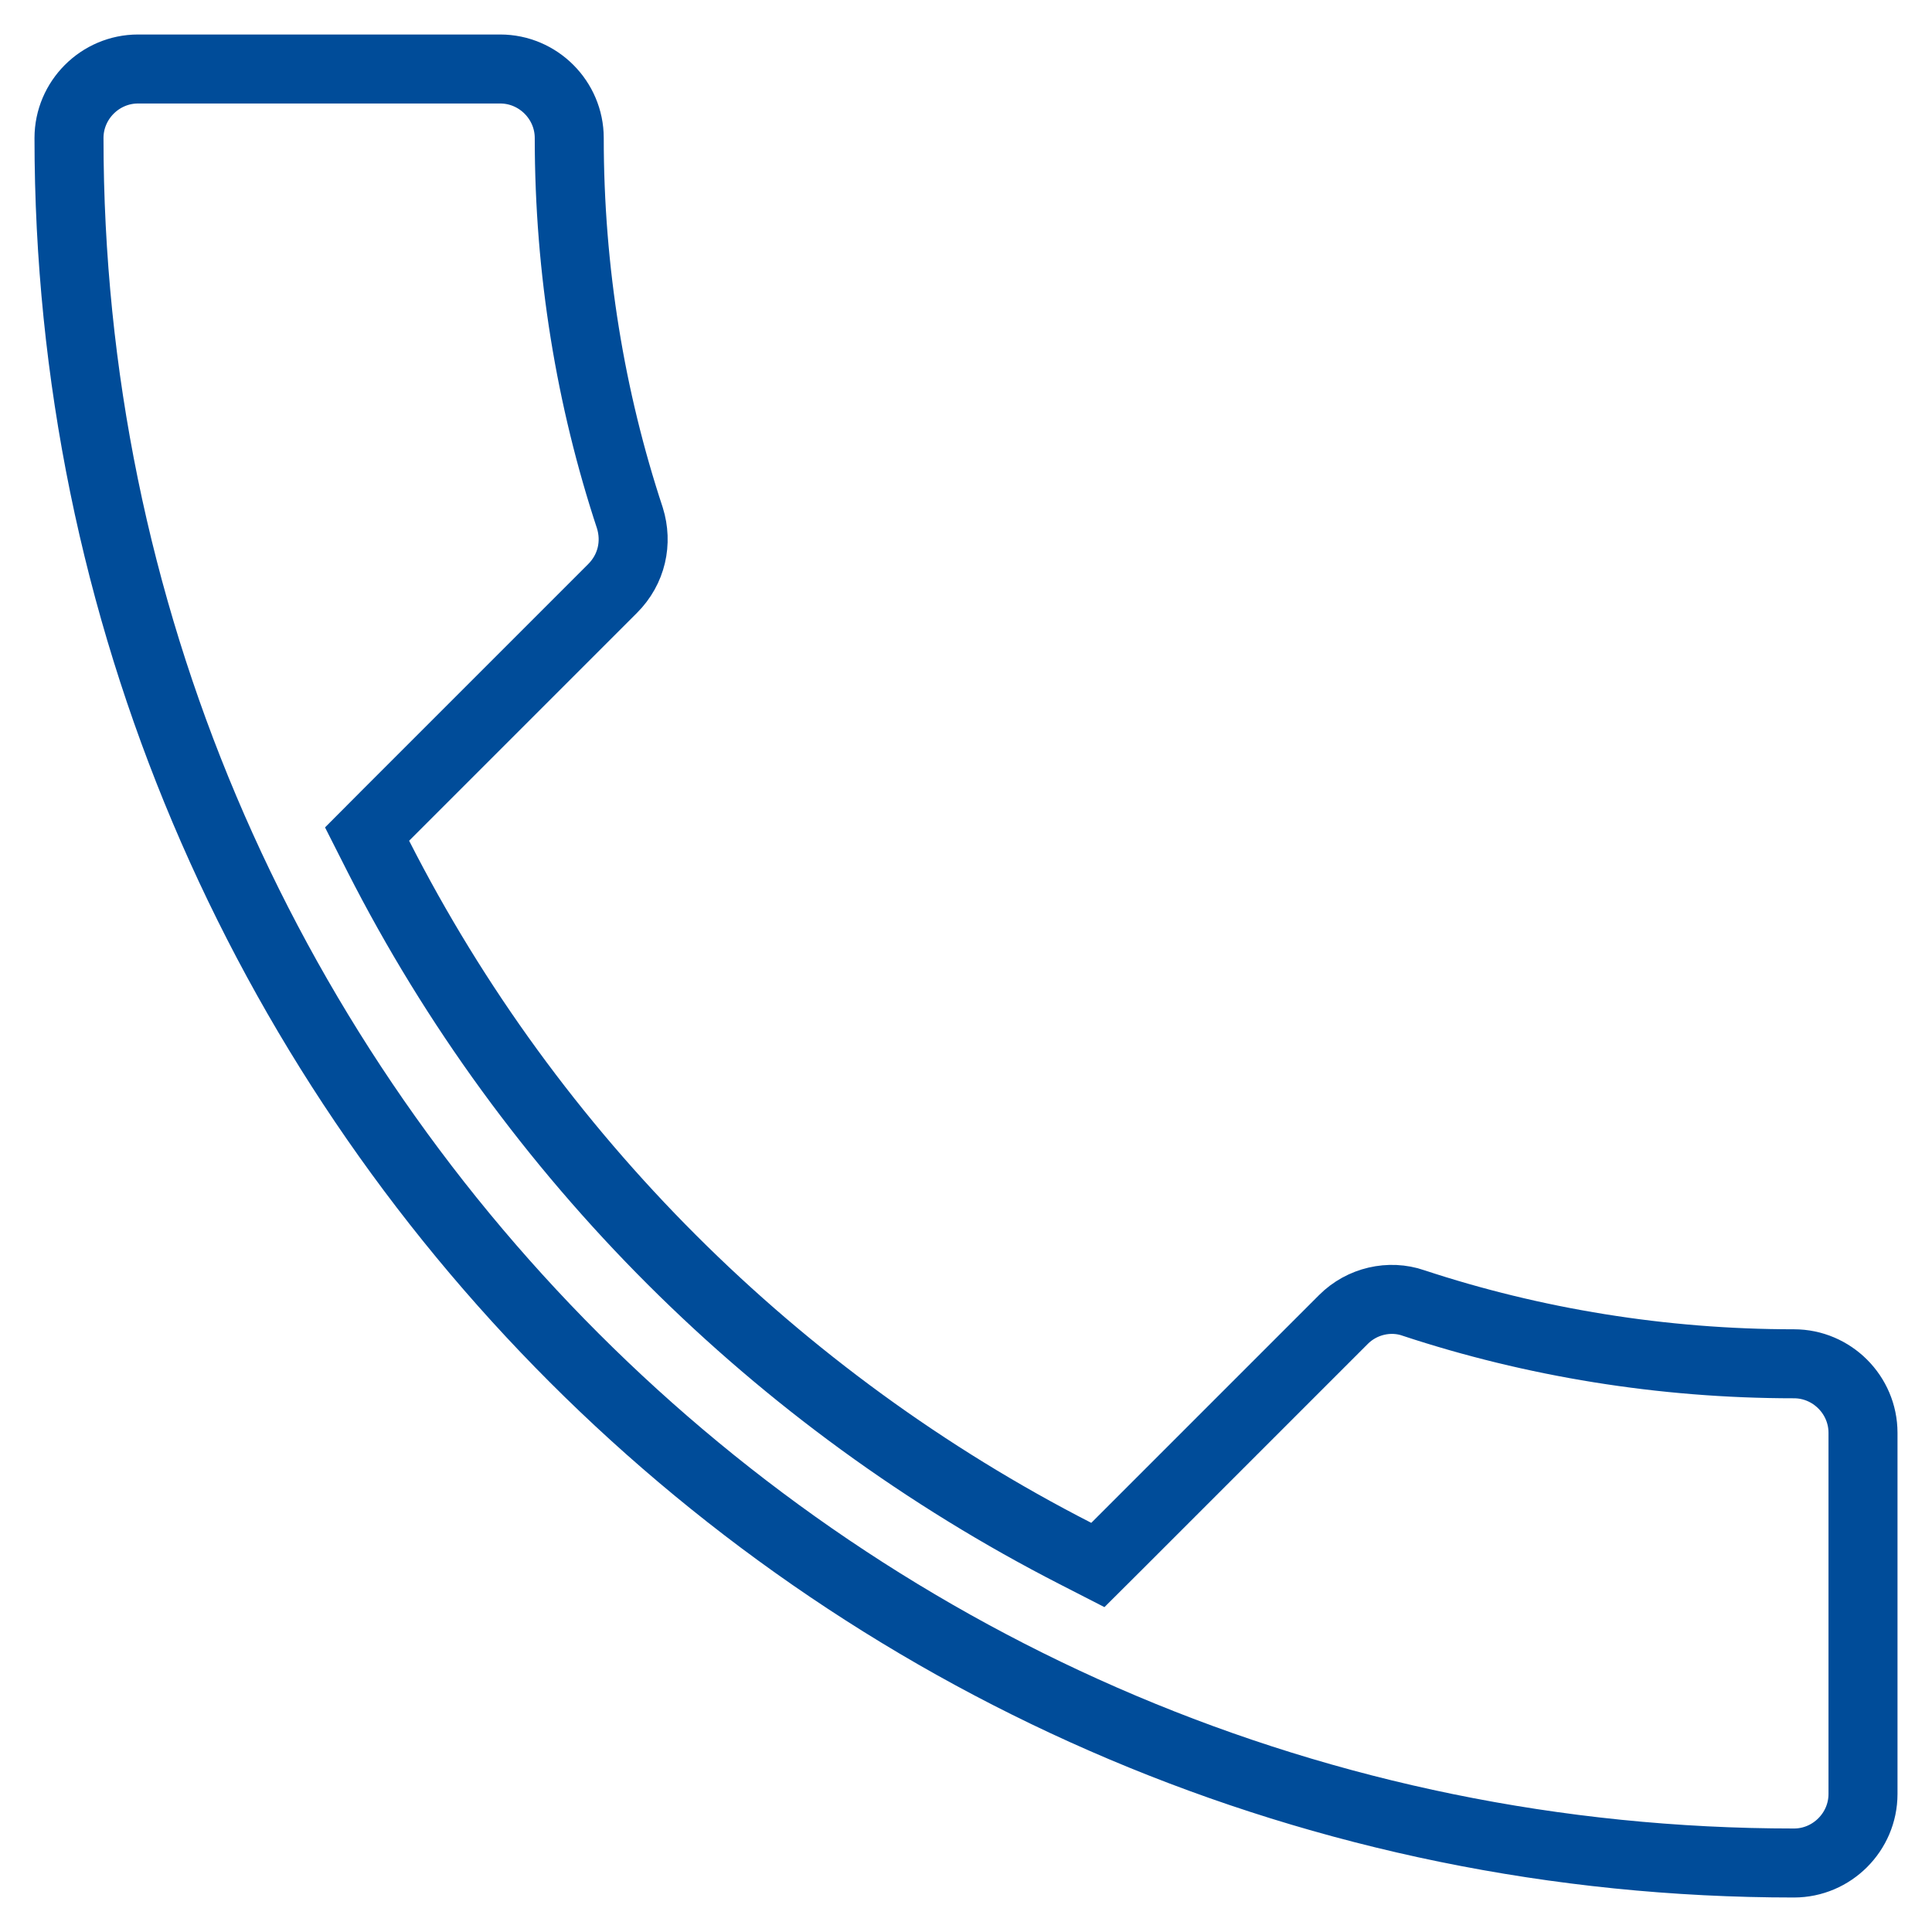
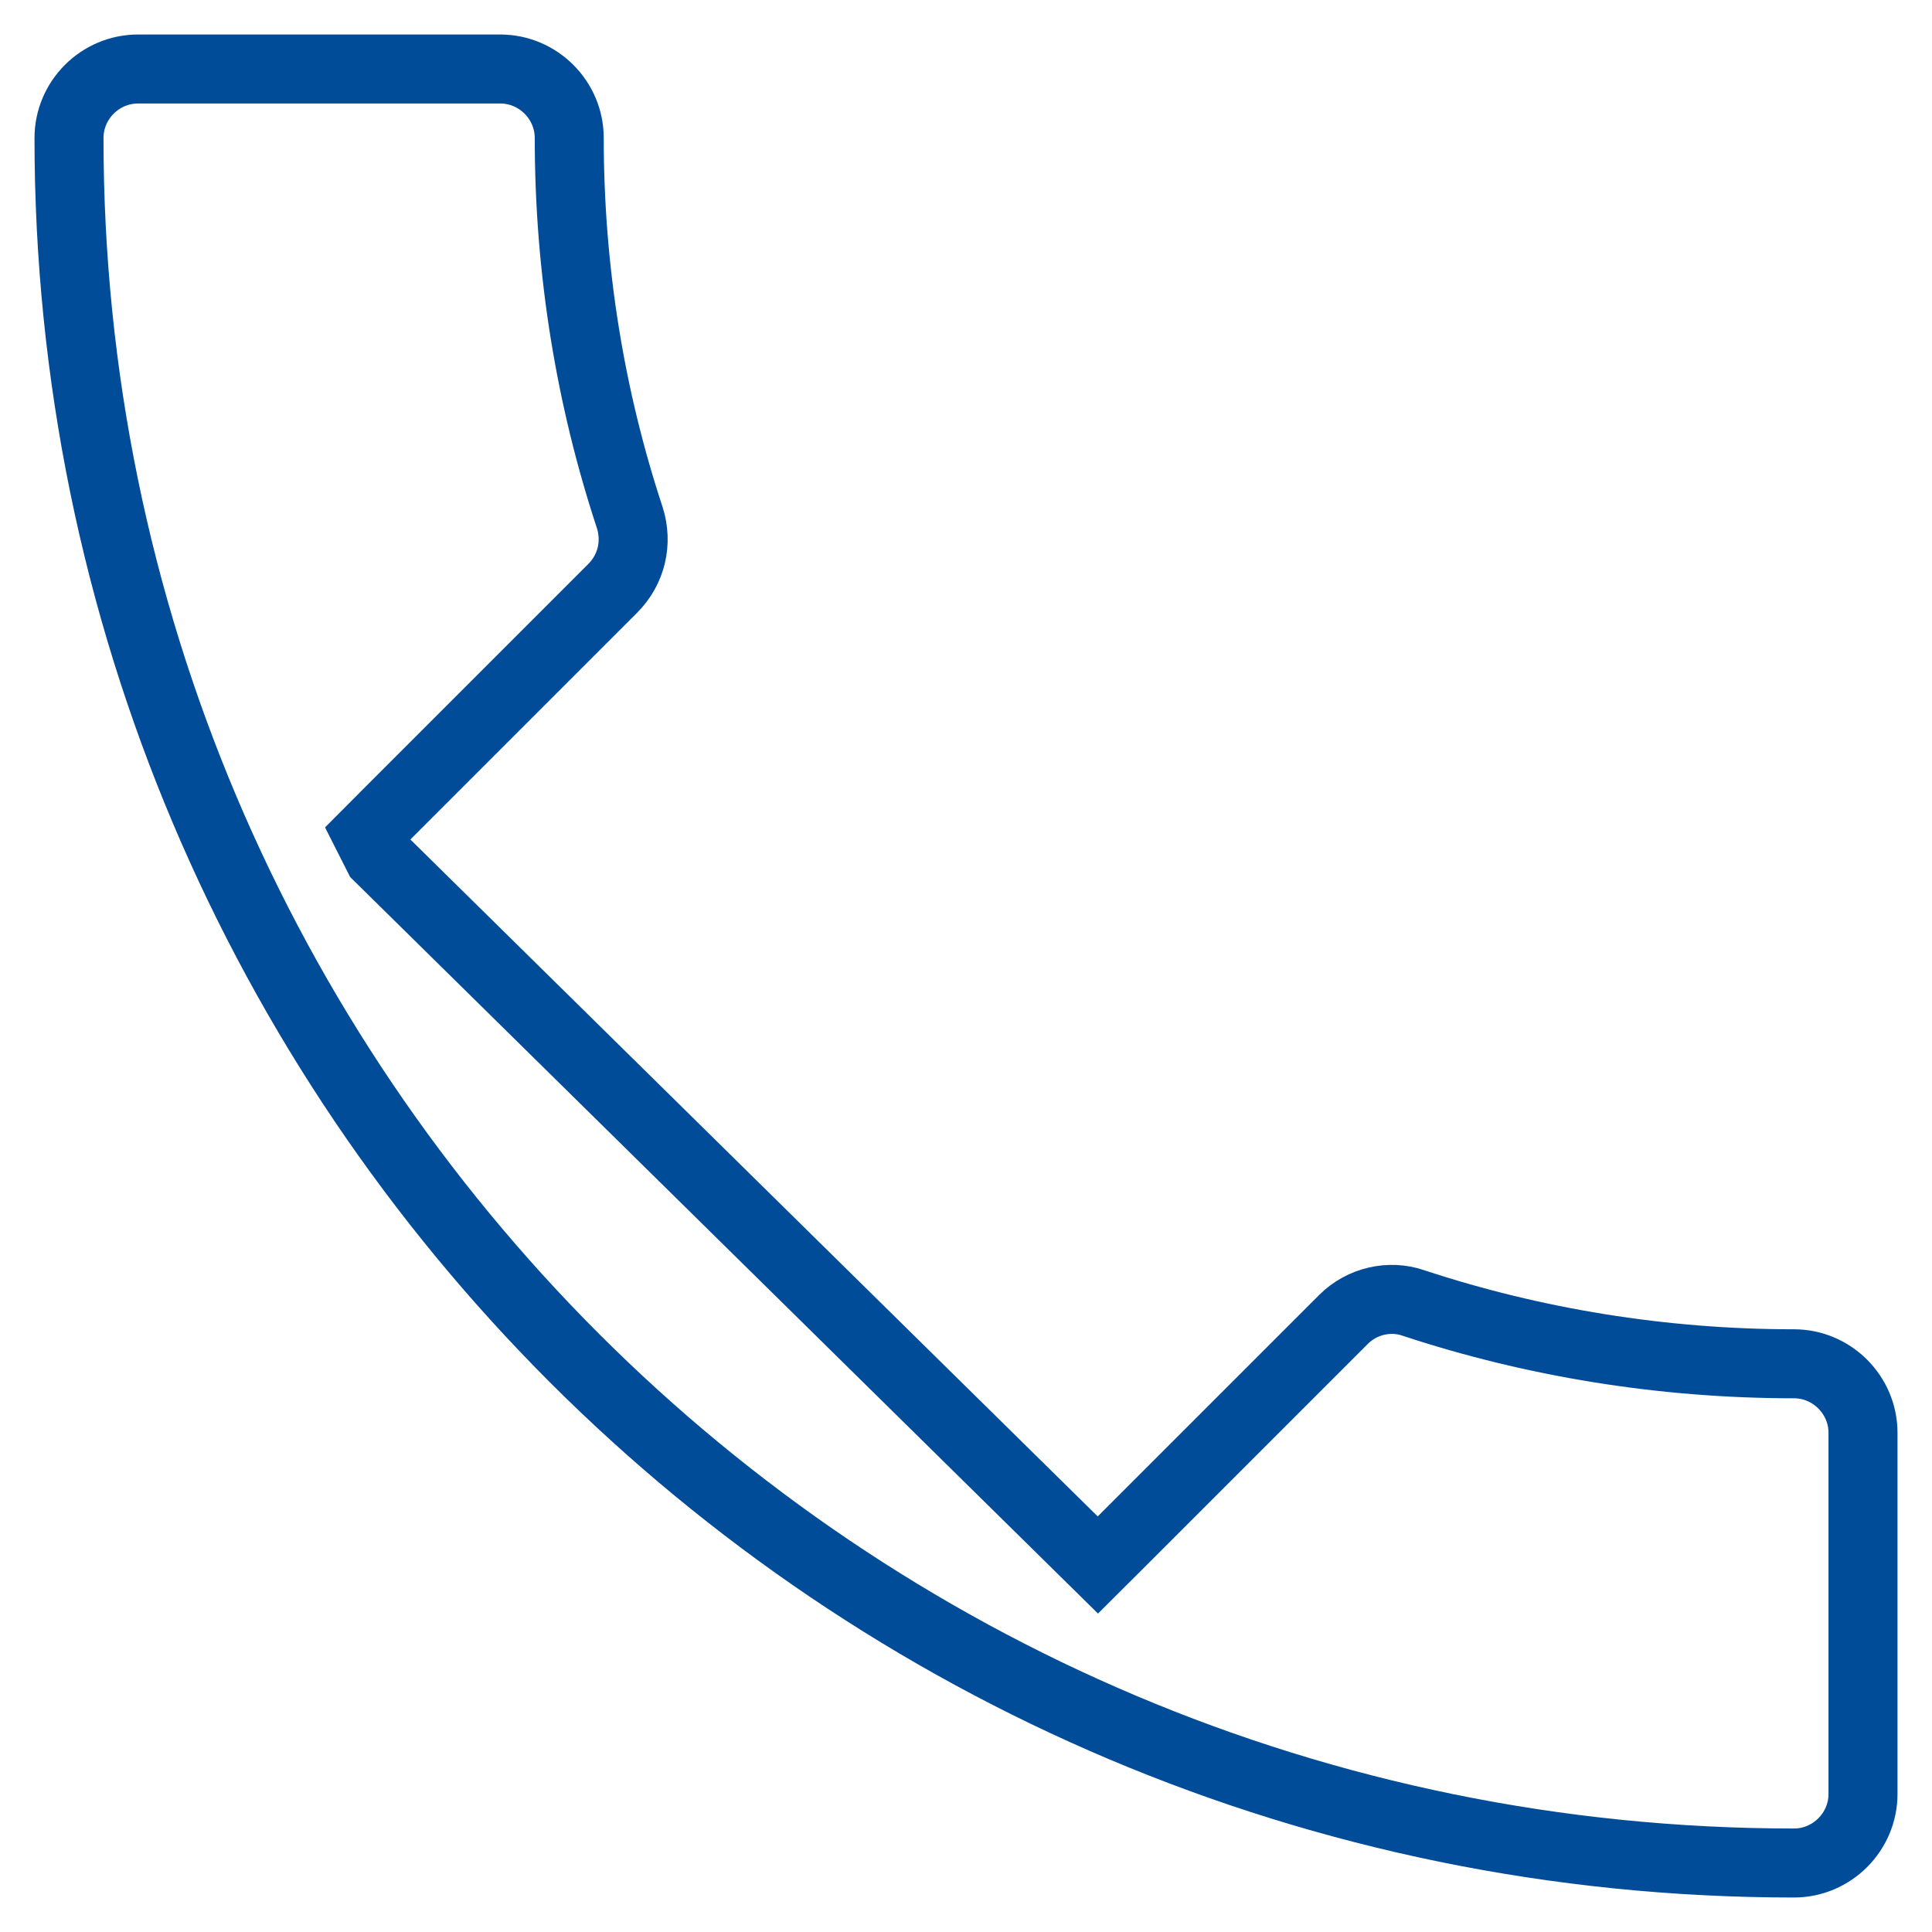
<svg xmlns="http://www.w3.org/2000/svg" width="28" height="28" viewBox="0 0 28 28" fill="none">
-   <path d="M5.576 11.831L5.32 12.088L5.484 12.412C7.693 16.752 11.249 20.293 15.587 22.515L15.911 22.681L16.169 22.424L19.469 19.124C19.739 18.853 20.139 18.765 20.483 18.883L20.483 18.883L20.488 18.885C22.219 19.456 24.087 19.765 26 19.765C26.549 19.765 27 20.216 27 20.765V26C27 26.549 26.549 27 26 27C12.191 27 1 15.809 1 2C1 1.451 1.451 1 2 1H7.25C7.799 1 8.25 1.451 8.25 2C8.25 3.927 8.558 5.779 9.129 7.508C9.239 7.862 9.158 8.25 8.876 8.531L5.576 11.831Z" stroke="#004C99" />
+   <path d="M5.576 11.831L5.32 12.088L5.484 12.412L15.911 22.681L16.169 22.424L19.469 19.124C19.739 18.853 20.139 18.765 20.483 18.883L20.483 18.883L20.488 18.885C22.219 19.456 24.087 19.765 26 19.765C26.549 19.765 27 20.216 27 20.765V26C27 26.549 26.549 27 26 27C12.191 27 1 15.809 1 2C1 1.451 1.451 1 2 1H7.25C7.799 1 8.25 1.451 8.25 2C8.25 3.927 8.558 5.779 9.129 7.508C9.239 7.862 9.158 8.25 8.876 8.531L5.576 11.831Z" stroke="#004C99" />
</svg>